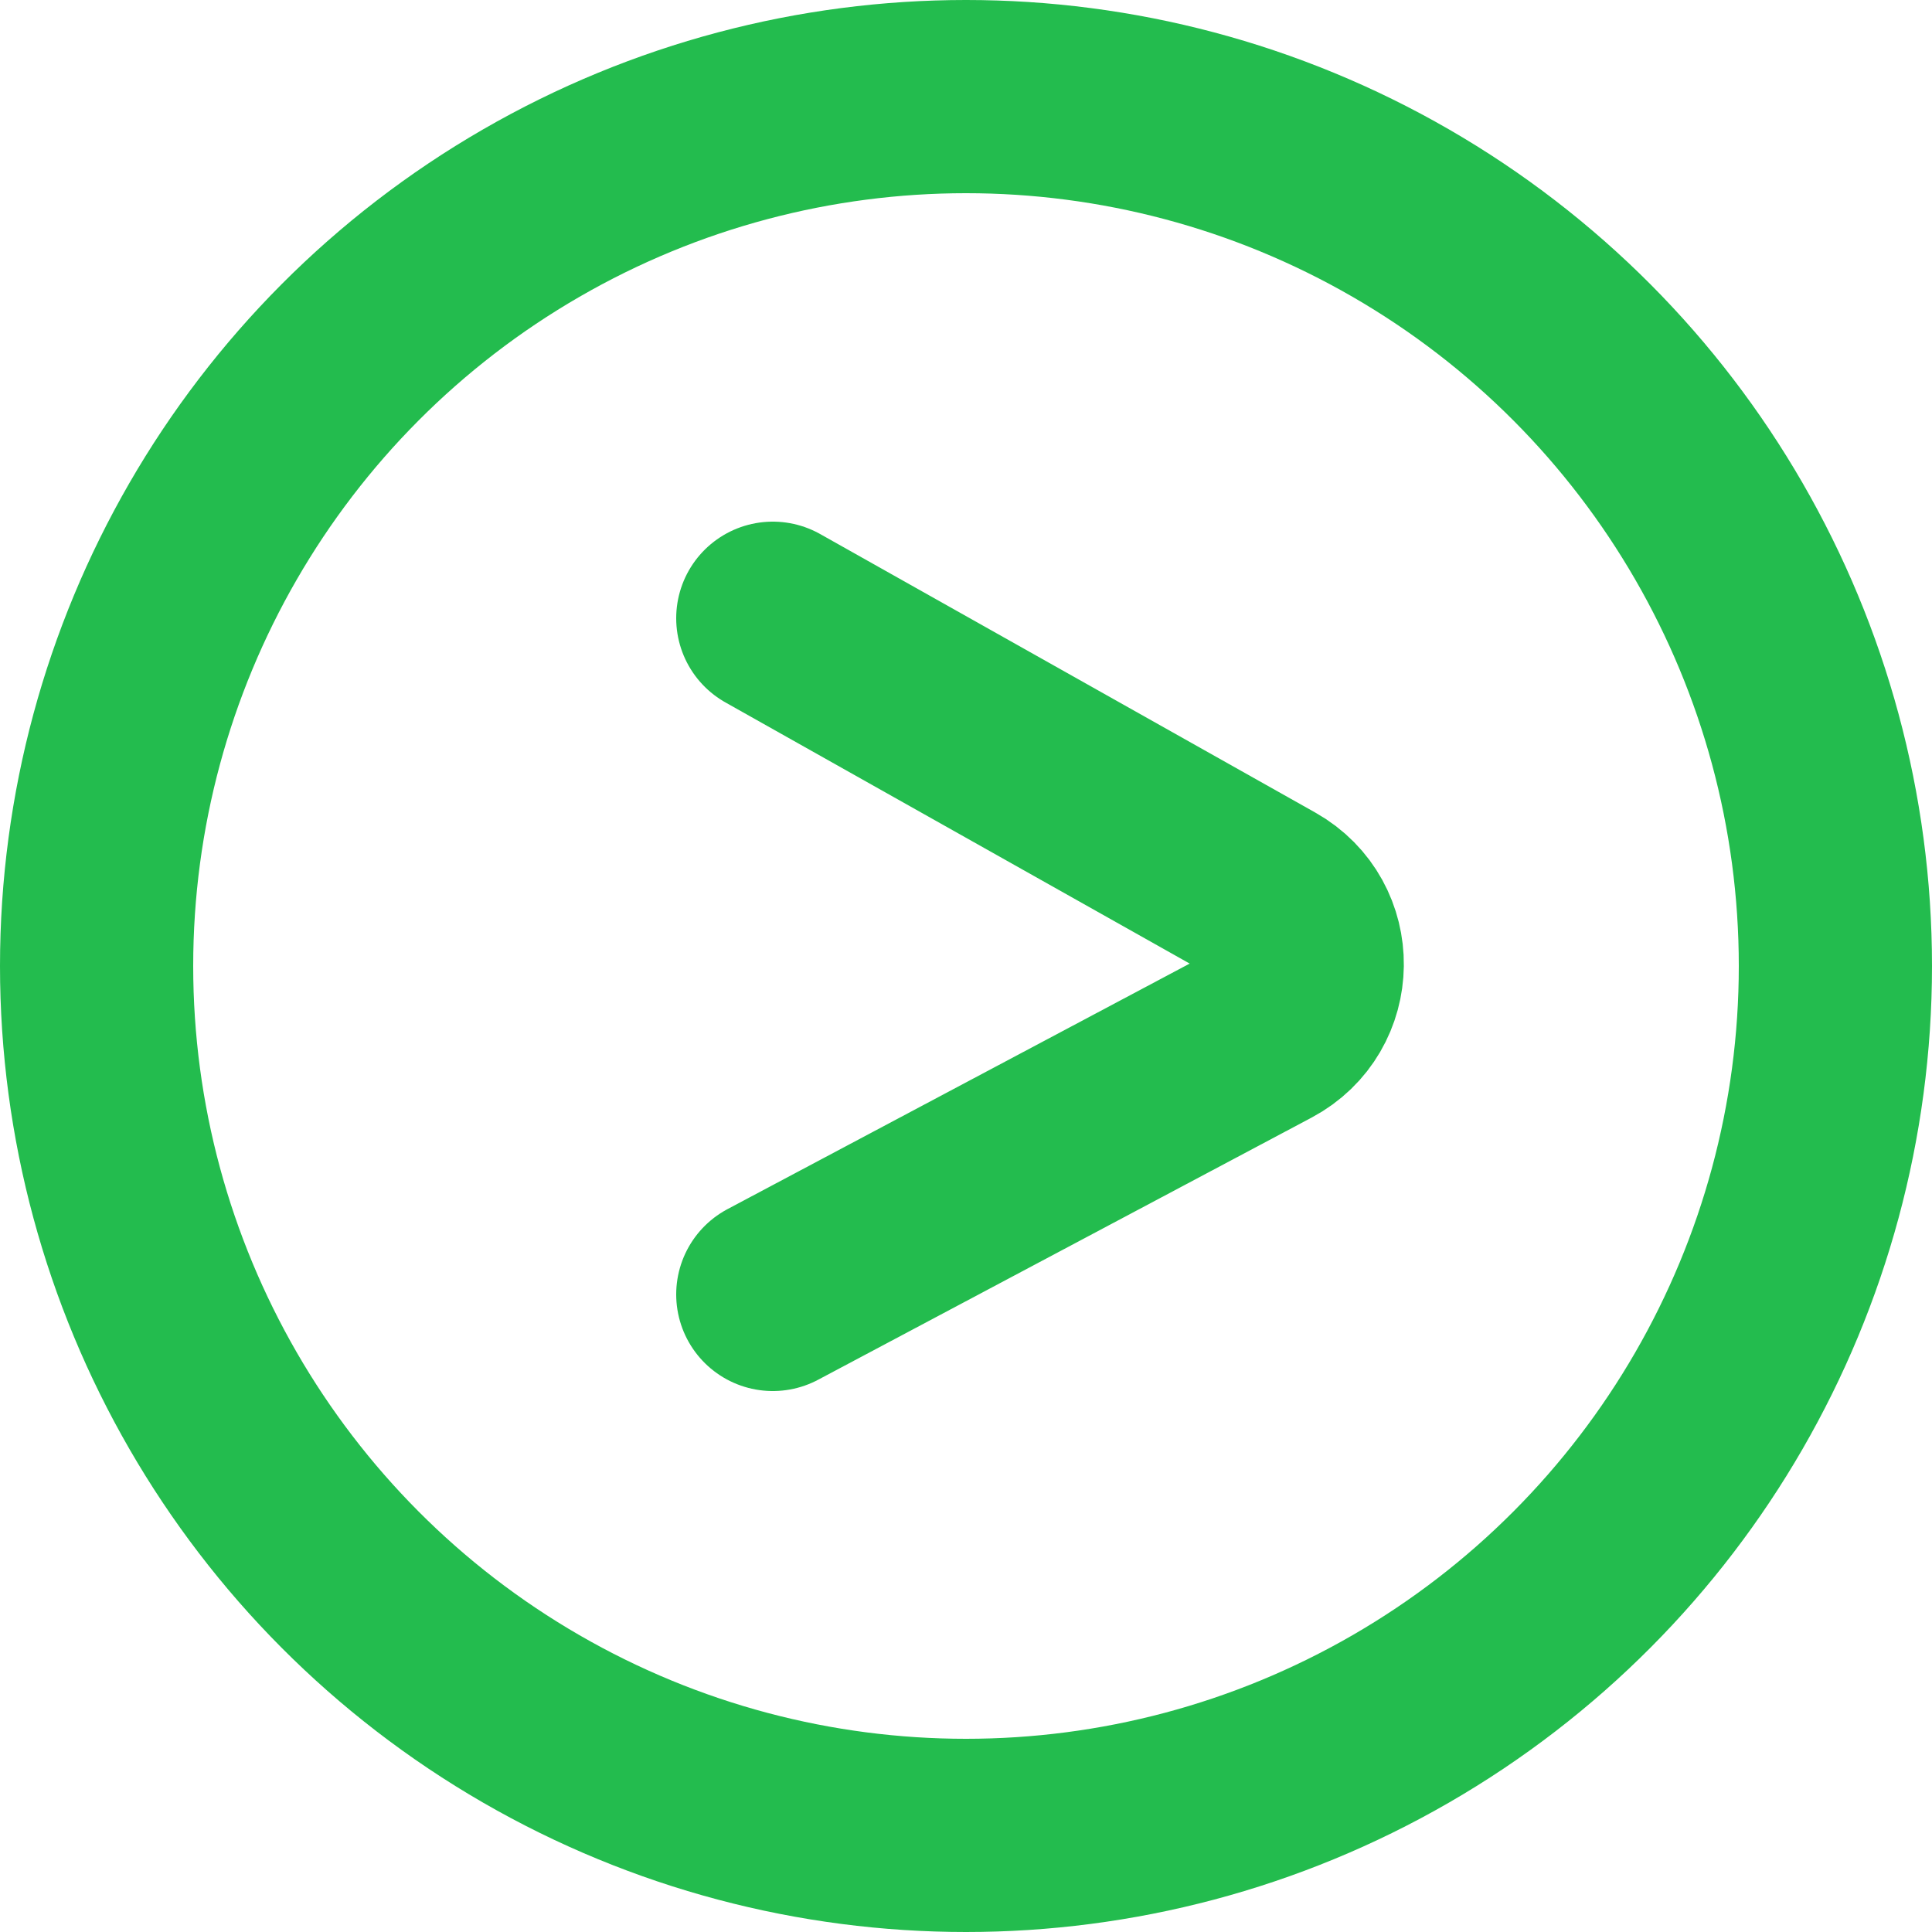
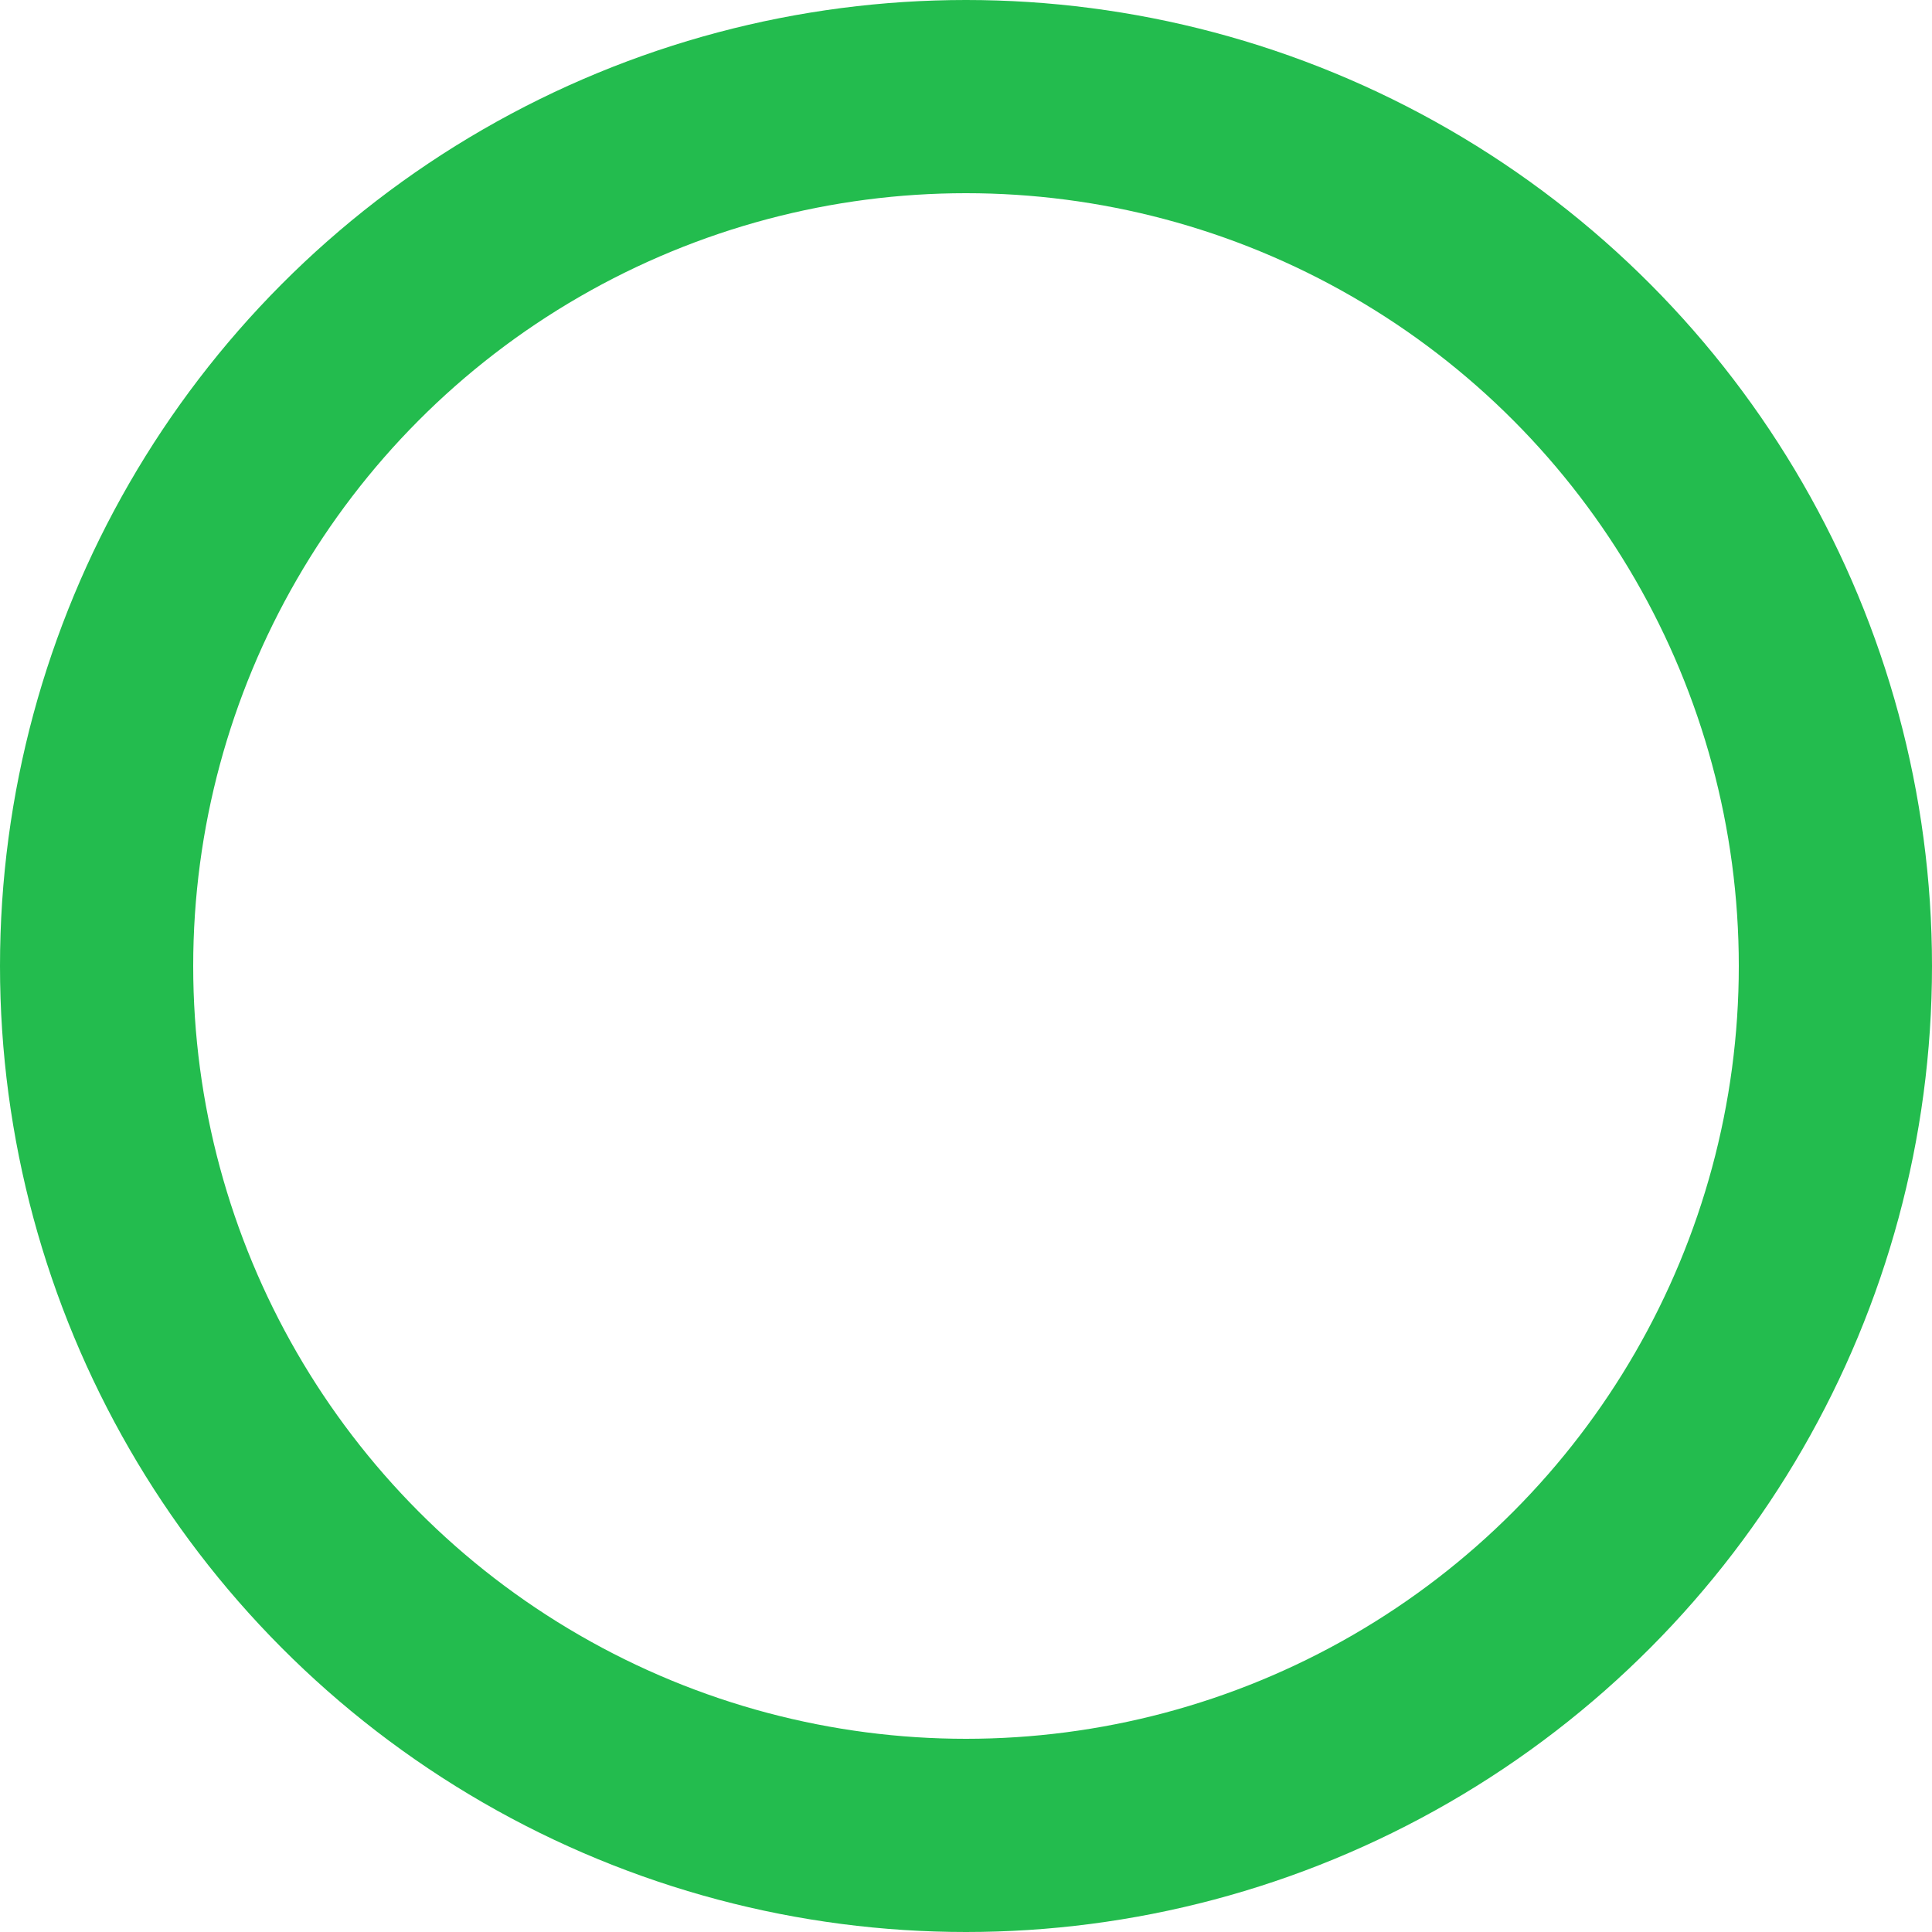
<svg xmlns="http://www.w3.org/2000/svg" width="50" height="50" viewBox="0 0 50 50" fill="none">
  <circle cx="25" cy="25" r="22.5" stroke="#23BC4E" stroke-width="5" />
-   <path d="M20 16L32.812 23.207C34.19 23.982 34.166 25.974 32.77 26.716L20 33.5" stroke="#23BC4E" stroke-width="5" stroke-linecap="round" />
</svg>